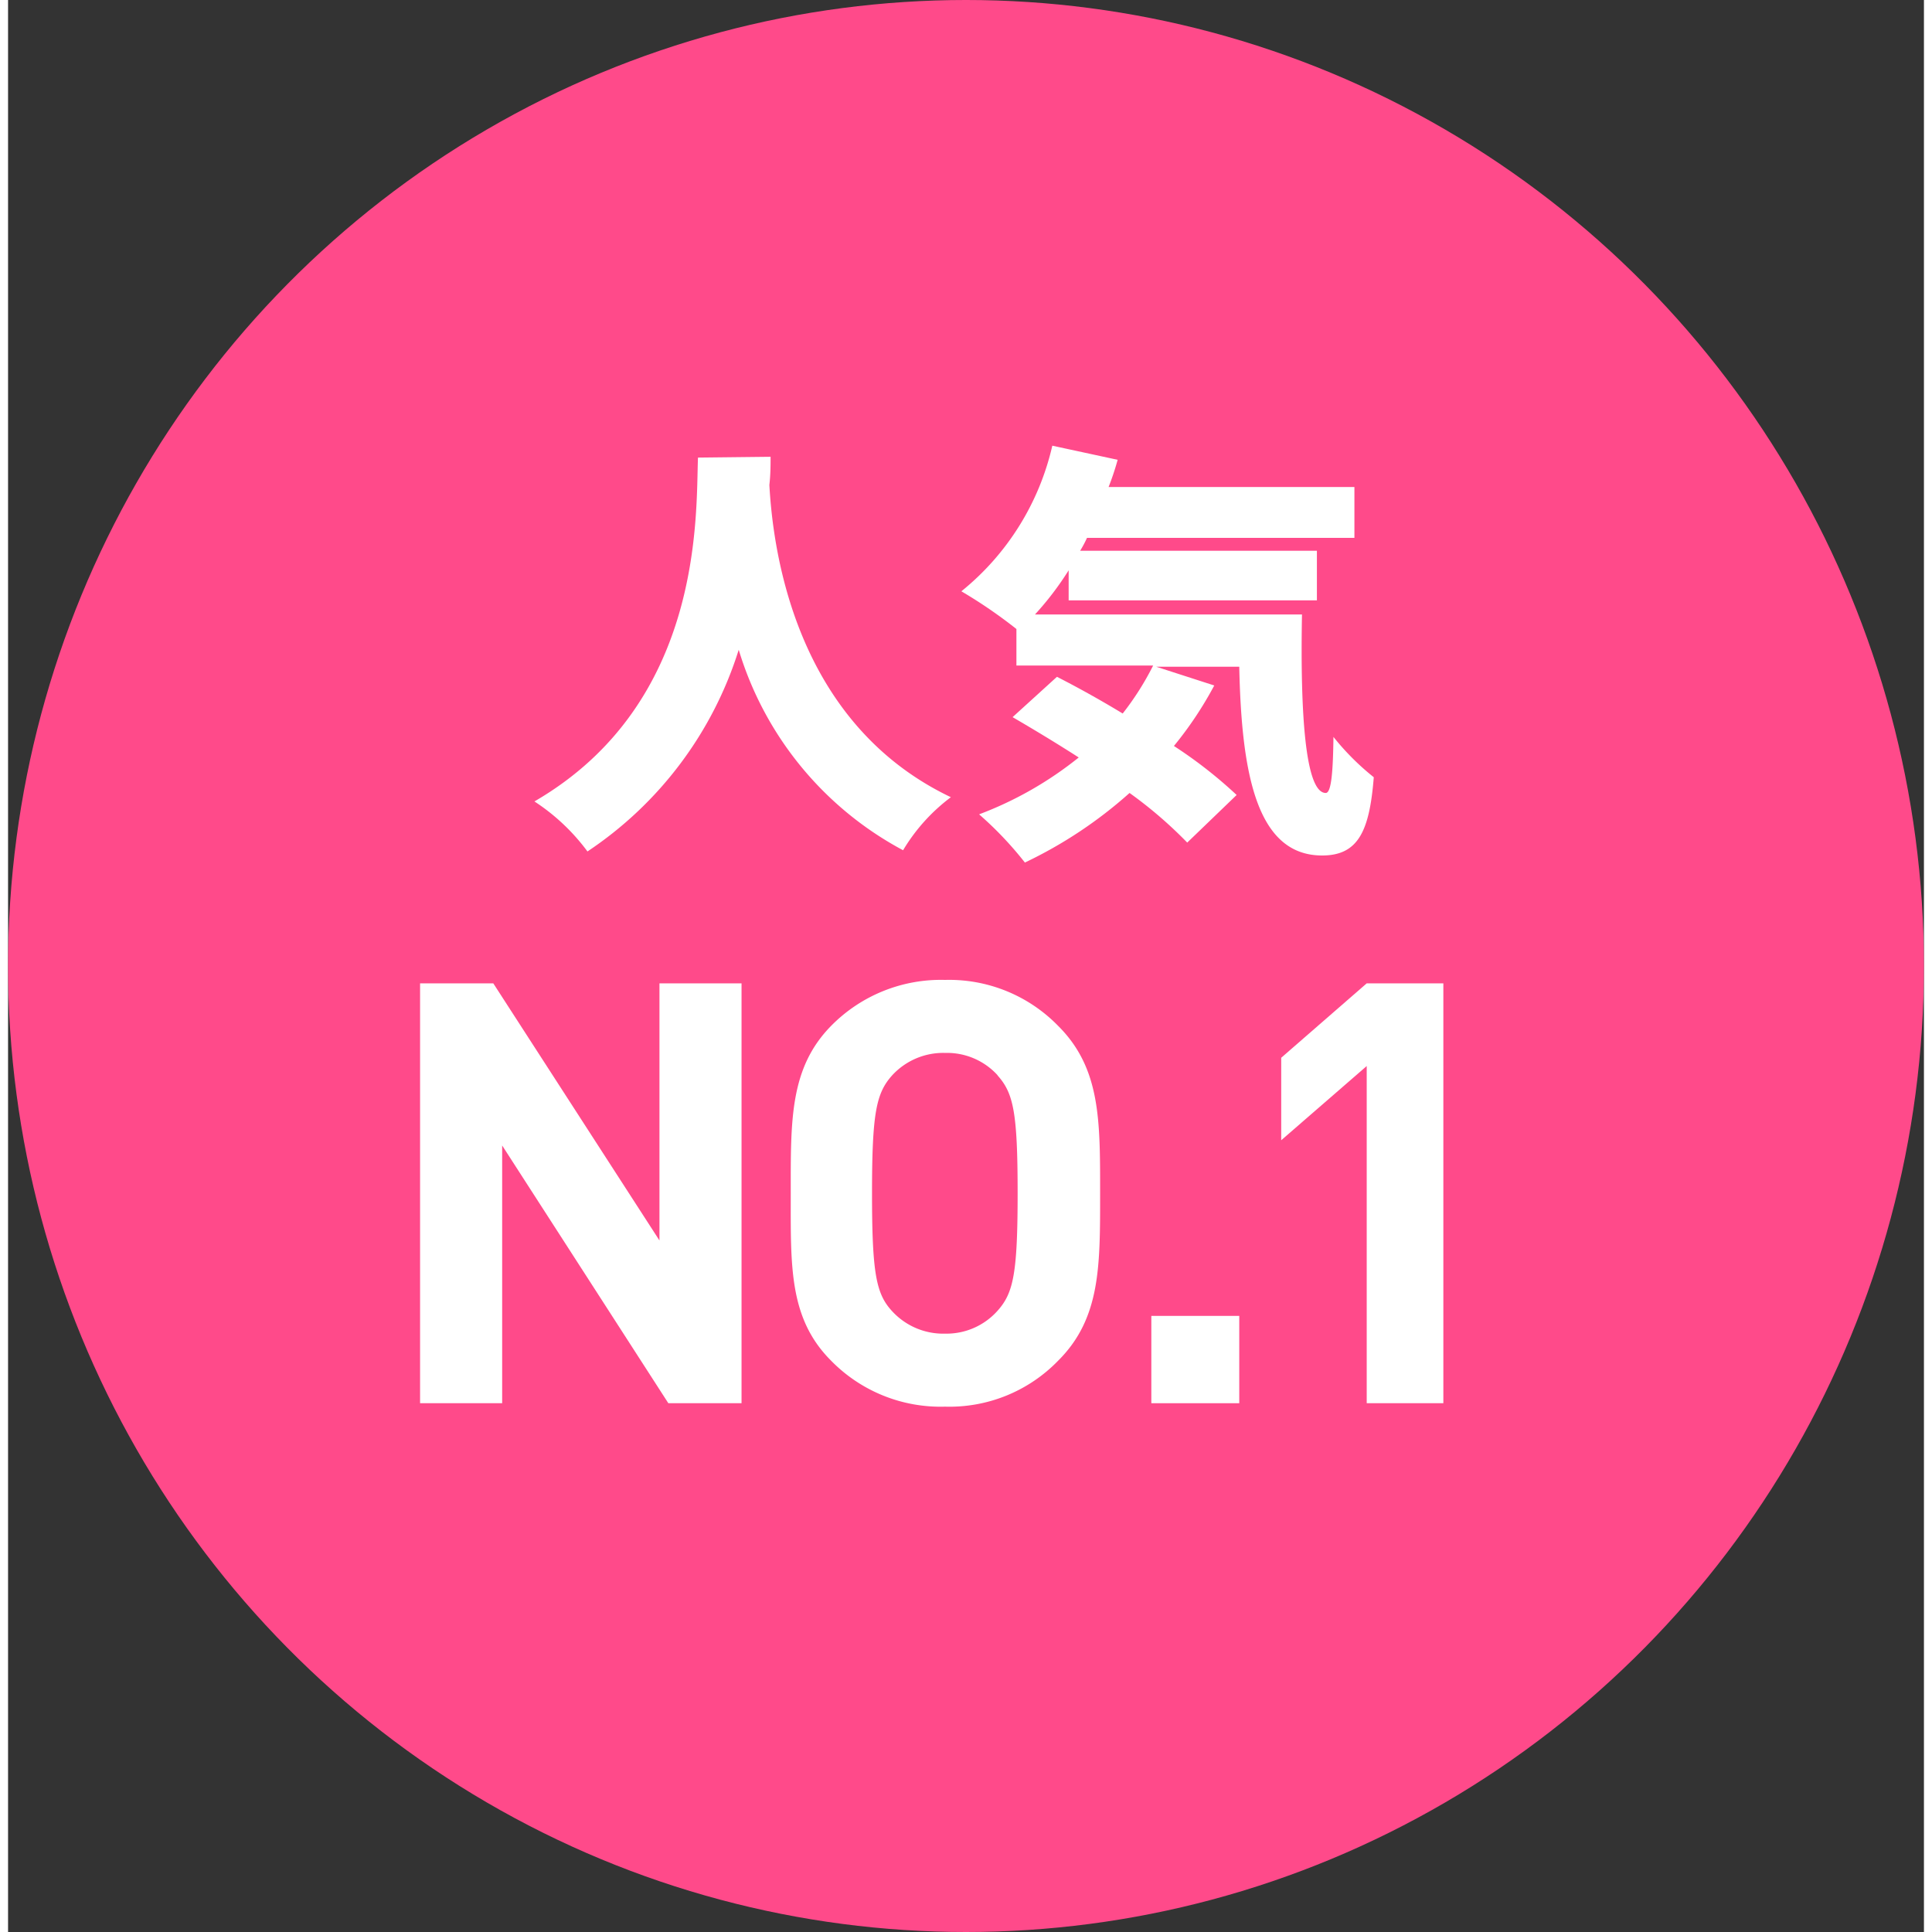
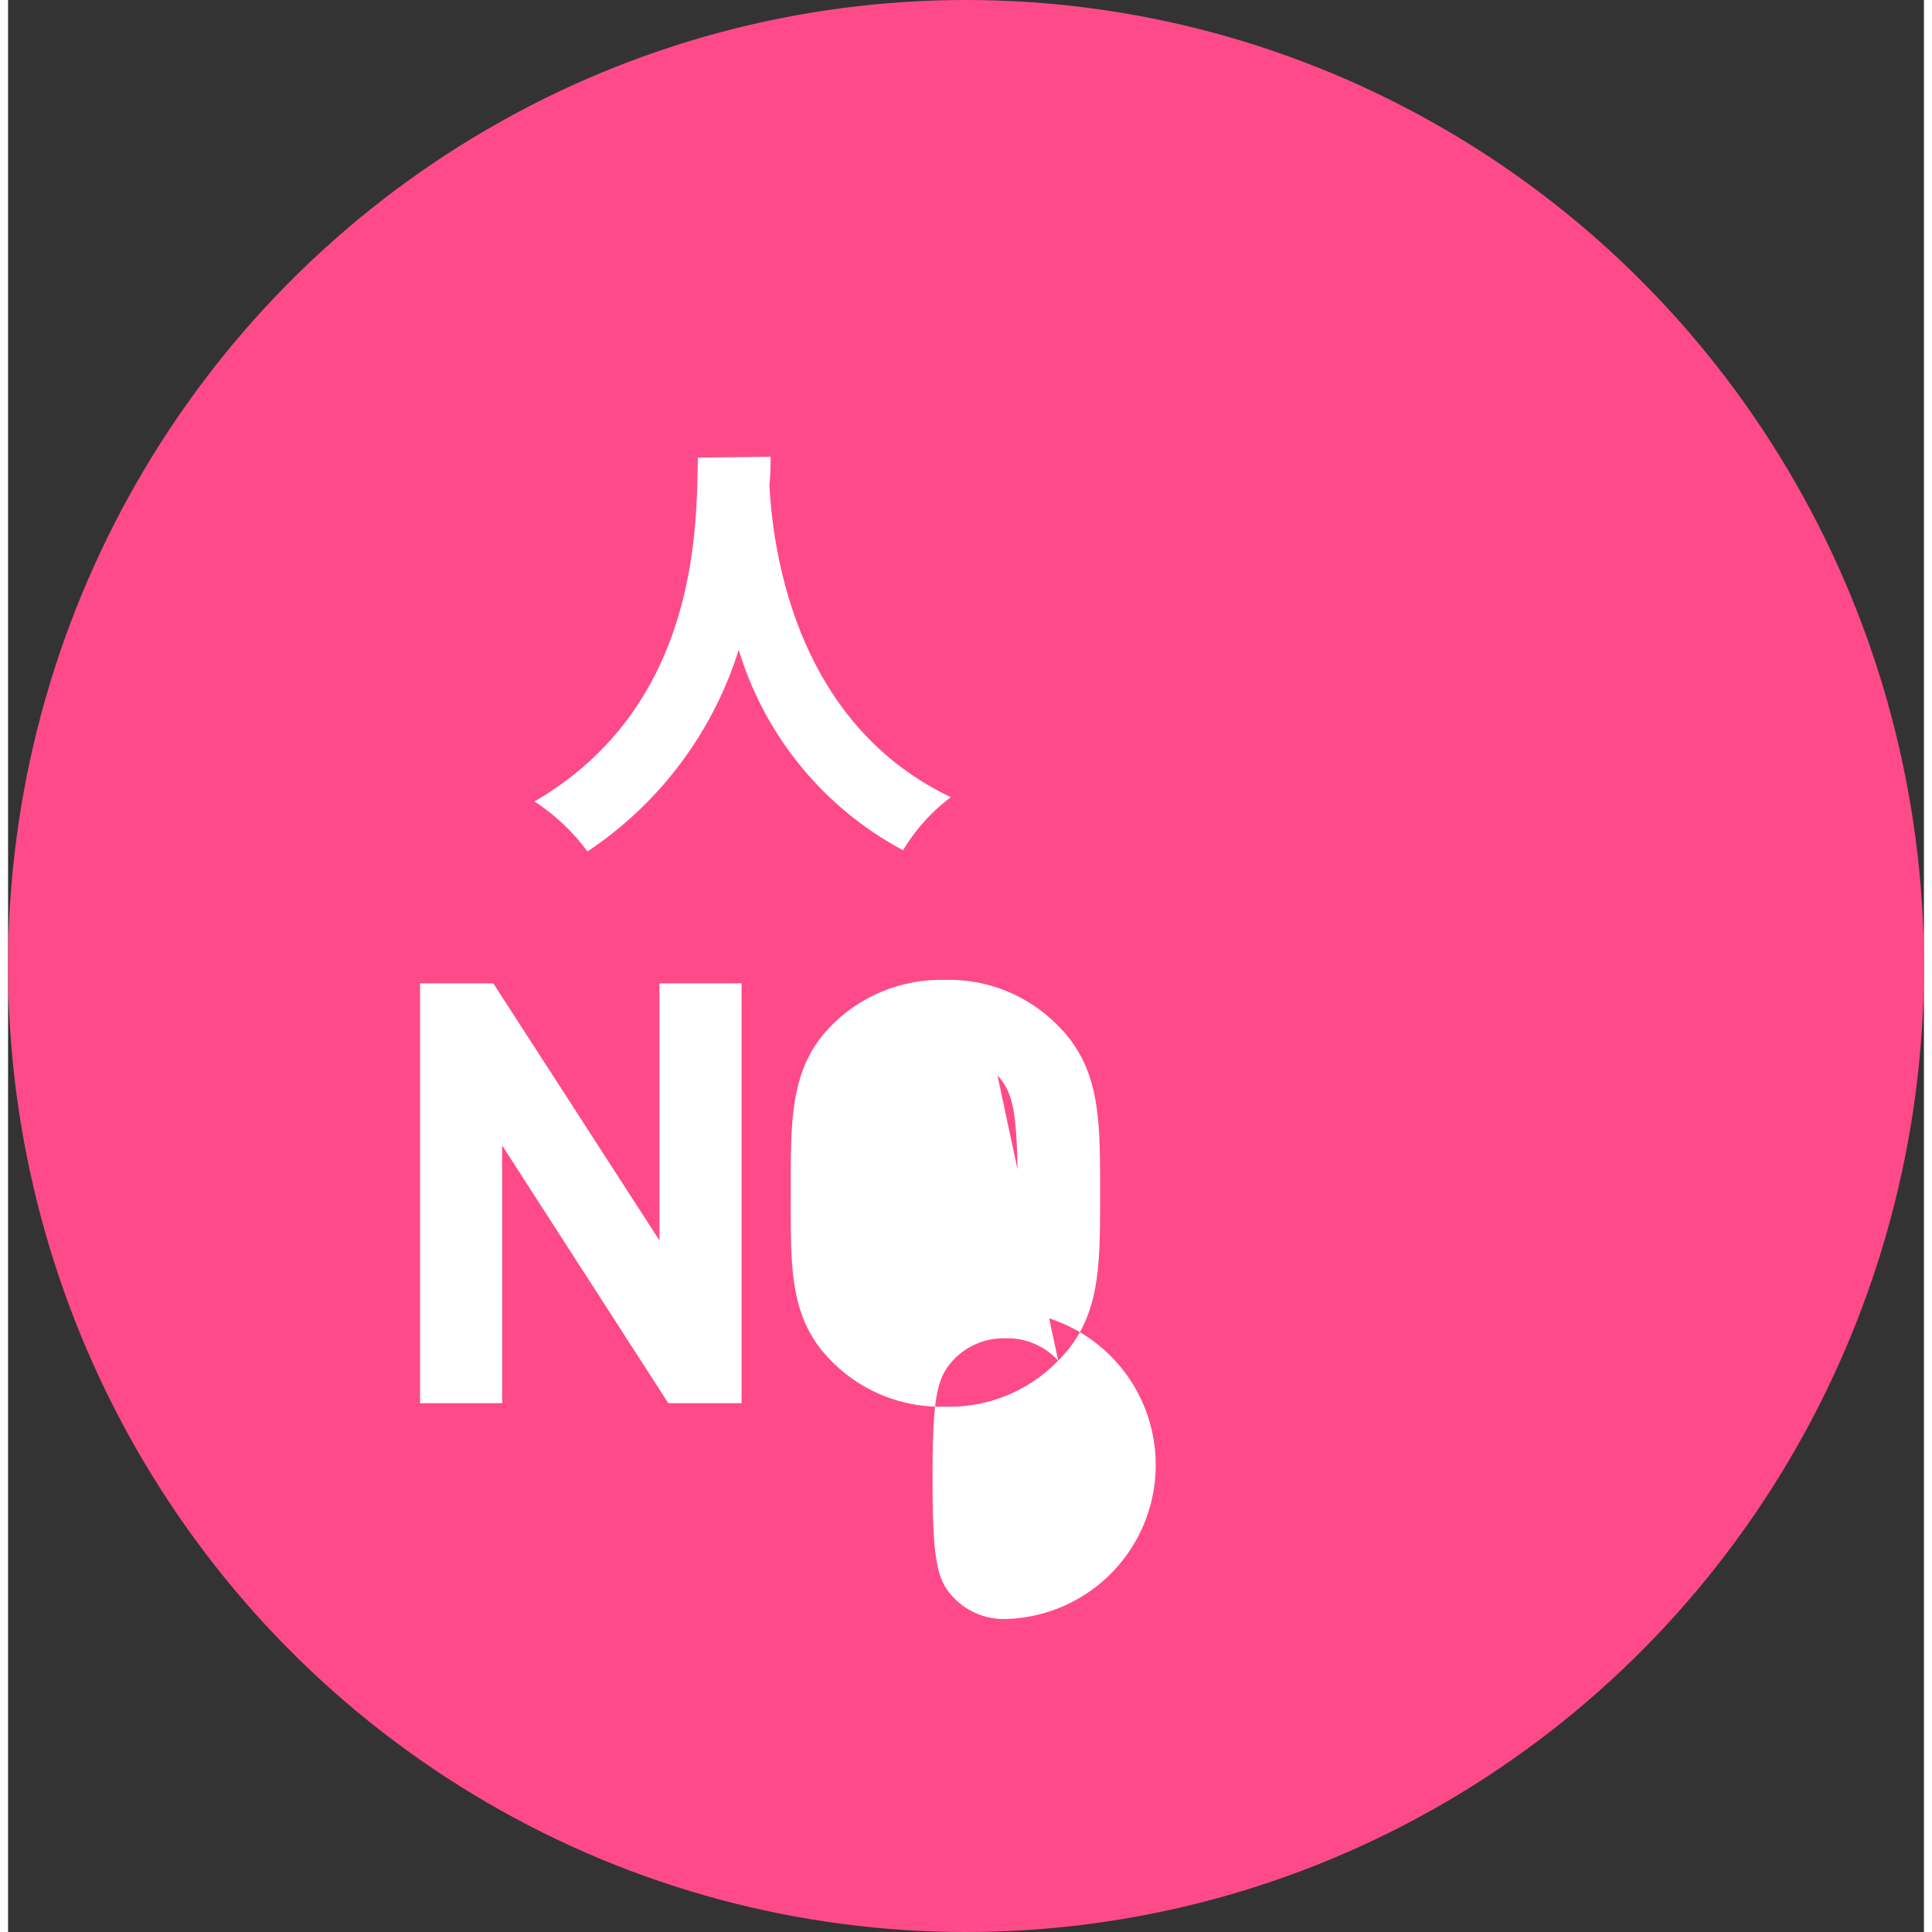
<svg xmlns="http://www.w3.org/2000/svg" width="95" height="95" viewBox="0 0 95 95.8">
  <rect x="0" y="0" width="95" height="95.8" fill="#333333" stroke="none" />
  <defs>
    <style>.cls-1{fill:#ff4a8a;}.cls-2{fill:#fff;}</style>
  </defs>
  <title>アセット 2</title>
  <g id="レイヤー_2" data-name="レイヤー 2">
    <g id="文字">
      <ellipse class="cls-1" cx="47.5" cy="47.9" rx="47.5" ry="47.9" />
      <path class="cls-2" d="M37.81,22.65c0,.4,0,.87-.06,1.4.17,3.05,1.18,11.75,9,15.48a9.14,9.14,0,0,0-2.37,2.63,16.76,16.76,0,0,1-8.15-9.94,18.74,18.74,0,0,1-7.5,10,10.19,10.19,0,0,0-2.63-2.48c8.43-4.89,8-14.28,8.11-17.05Z" />
-       <path class="cls-2" d="M64.16,30.47c-.09,4.89.16,8.85,1.18,8.85.28,0,.36-1.1.38-2.78a12.63,12.63,0,0,0,2,2c-.21,2.65-.76,3.88-2.56,3.88-3.26,0-4-4.09-4.11-9.36H56.93l2.88.93a18.31,18.31,0,0,1-2,3,22.39,22.39,0,0,1,3.11,2.43l-2.45,2.36a21.24,21.24,0,0,0-2.86-2.46,21.82,21.82,0,0,1-5.19,3.45,17.5,17.5,0,0,0-2.27-2.39,18,18,0,0,0,4.94-2.82c-1.12-.72-2.25-1.4-3.28-2l2.2-2c1,.51,2.14,1.14,3.26,1.82A14.06,14.06,0,0,0,56.78,33H50V31.19a24,24,0,0,0-2.73-1.87,13,13,0,0,0,4.51-7.22l3.24.7q-.19.69-.45,1.35H66.76v2.52H53.5a5.62,5.62,0,0,1-.34.64H64.9v2.46H52.59V28.28a15.19,15.19,0,0,1-1.67,2.19Z" />
      <path class="cls-2" d="M32.74,69.58,24.5,56.8V69.58H20.43V48.76h3.63L32.3,61.51V48.76h4.07V69.58Z" />
-       <path class="cls-2" d="M52.07,67.47a7.5,7.5,0,0,1-5.61,2.28,7.59,7.59,0,0,1-5.65-2.28c-2.1-2.1-2-4.7-2-8.3s-.06-6.2,2-8.3a7.63,7.63,0,0,1,5.65-2.28,7.54,7.54,0,0,1,5.61,2.28c2.11,2.1,2.08,4.7,2.08,8.3S54.18,65.37,52.07,67.47Zm-3-14.15a3.39,3.39,0,0,0-2.6-1.11,3.44,3.44,0,0,0-2.63,1.11c-.79.88-1,1.85-1,5.85s.21,5,1,5.85a3.44,3.44,0,0,0,2.63,1.11A3.39,3.39,0,0,0,49.06,65c.79-.88,1-1.84,1-5.85S49.85,54.2,49.06,53.32Z" />
-       <path class="cls-2" d="M56.69,69.58V65.25h4.36v4.33Z" />
-       <path class="cls-2" d="M67.37,69.58V52.86l-4.24,3.68V52.45l4.24-3.69h3.8V69.58Z" />
+       <path class="cls-2" d="M52.07,67.47a7.5,7.5,0,0,1-5.61,2.28,7.59,7.59,0,0,1-5.65-2.28c-2.1-2.1-2-4.7-2-8.3s-.06-6.2,2-8.3a7.63,7.63,0,0,1,5.65-2.28,7.54,7.54,0,0,1,5.61,2.28c2.11,2.1,2.08,4.7,2.08,8.3S54.18,65.37,52.07,67.47Za3.39,3.39,0,0,0-2.6-1.11,3.44,3.44,0,0,0-2.63,1.11c-.79.88-1,1.85-1,5.85s.21,5,1,5.85a3.44,3.44,0,0,0,2.63,1.11A3.39,3.39,0,0,0,49.06,65c.79-.88,1-1.84,1-5.85S49.85,54.2,49.06,53.32Z" />
    </g>
  </g>
</svg>